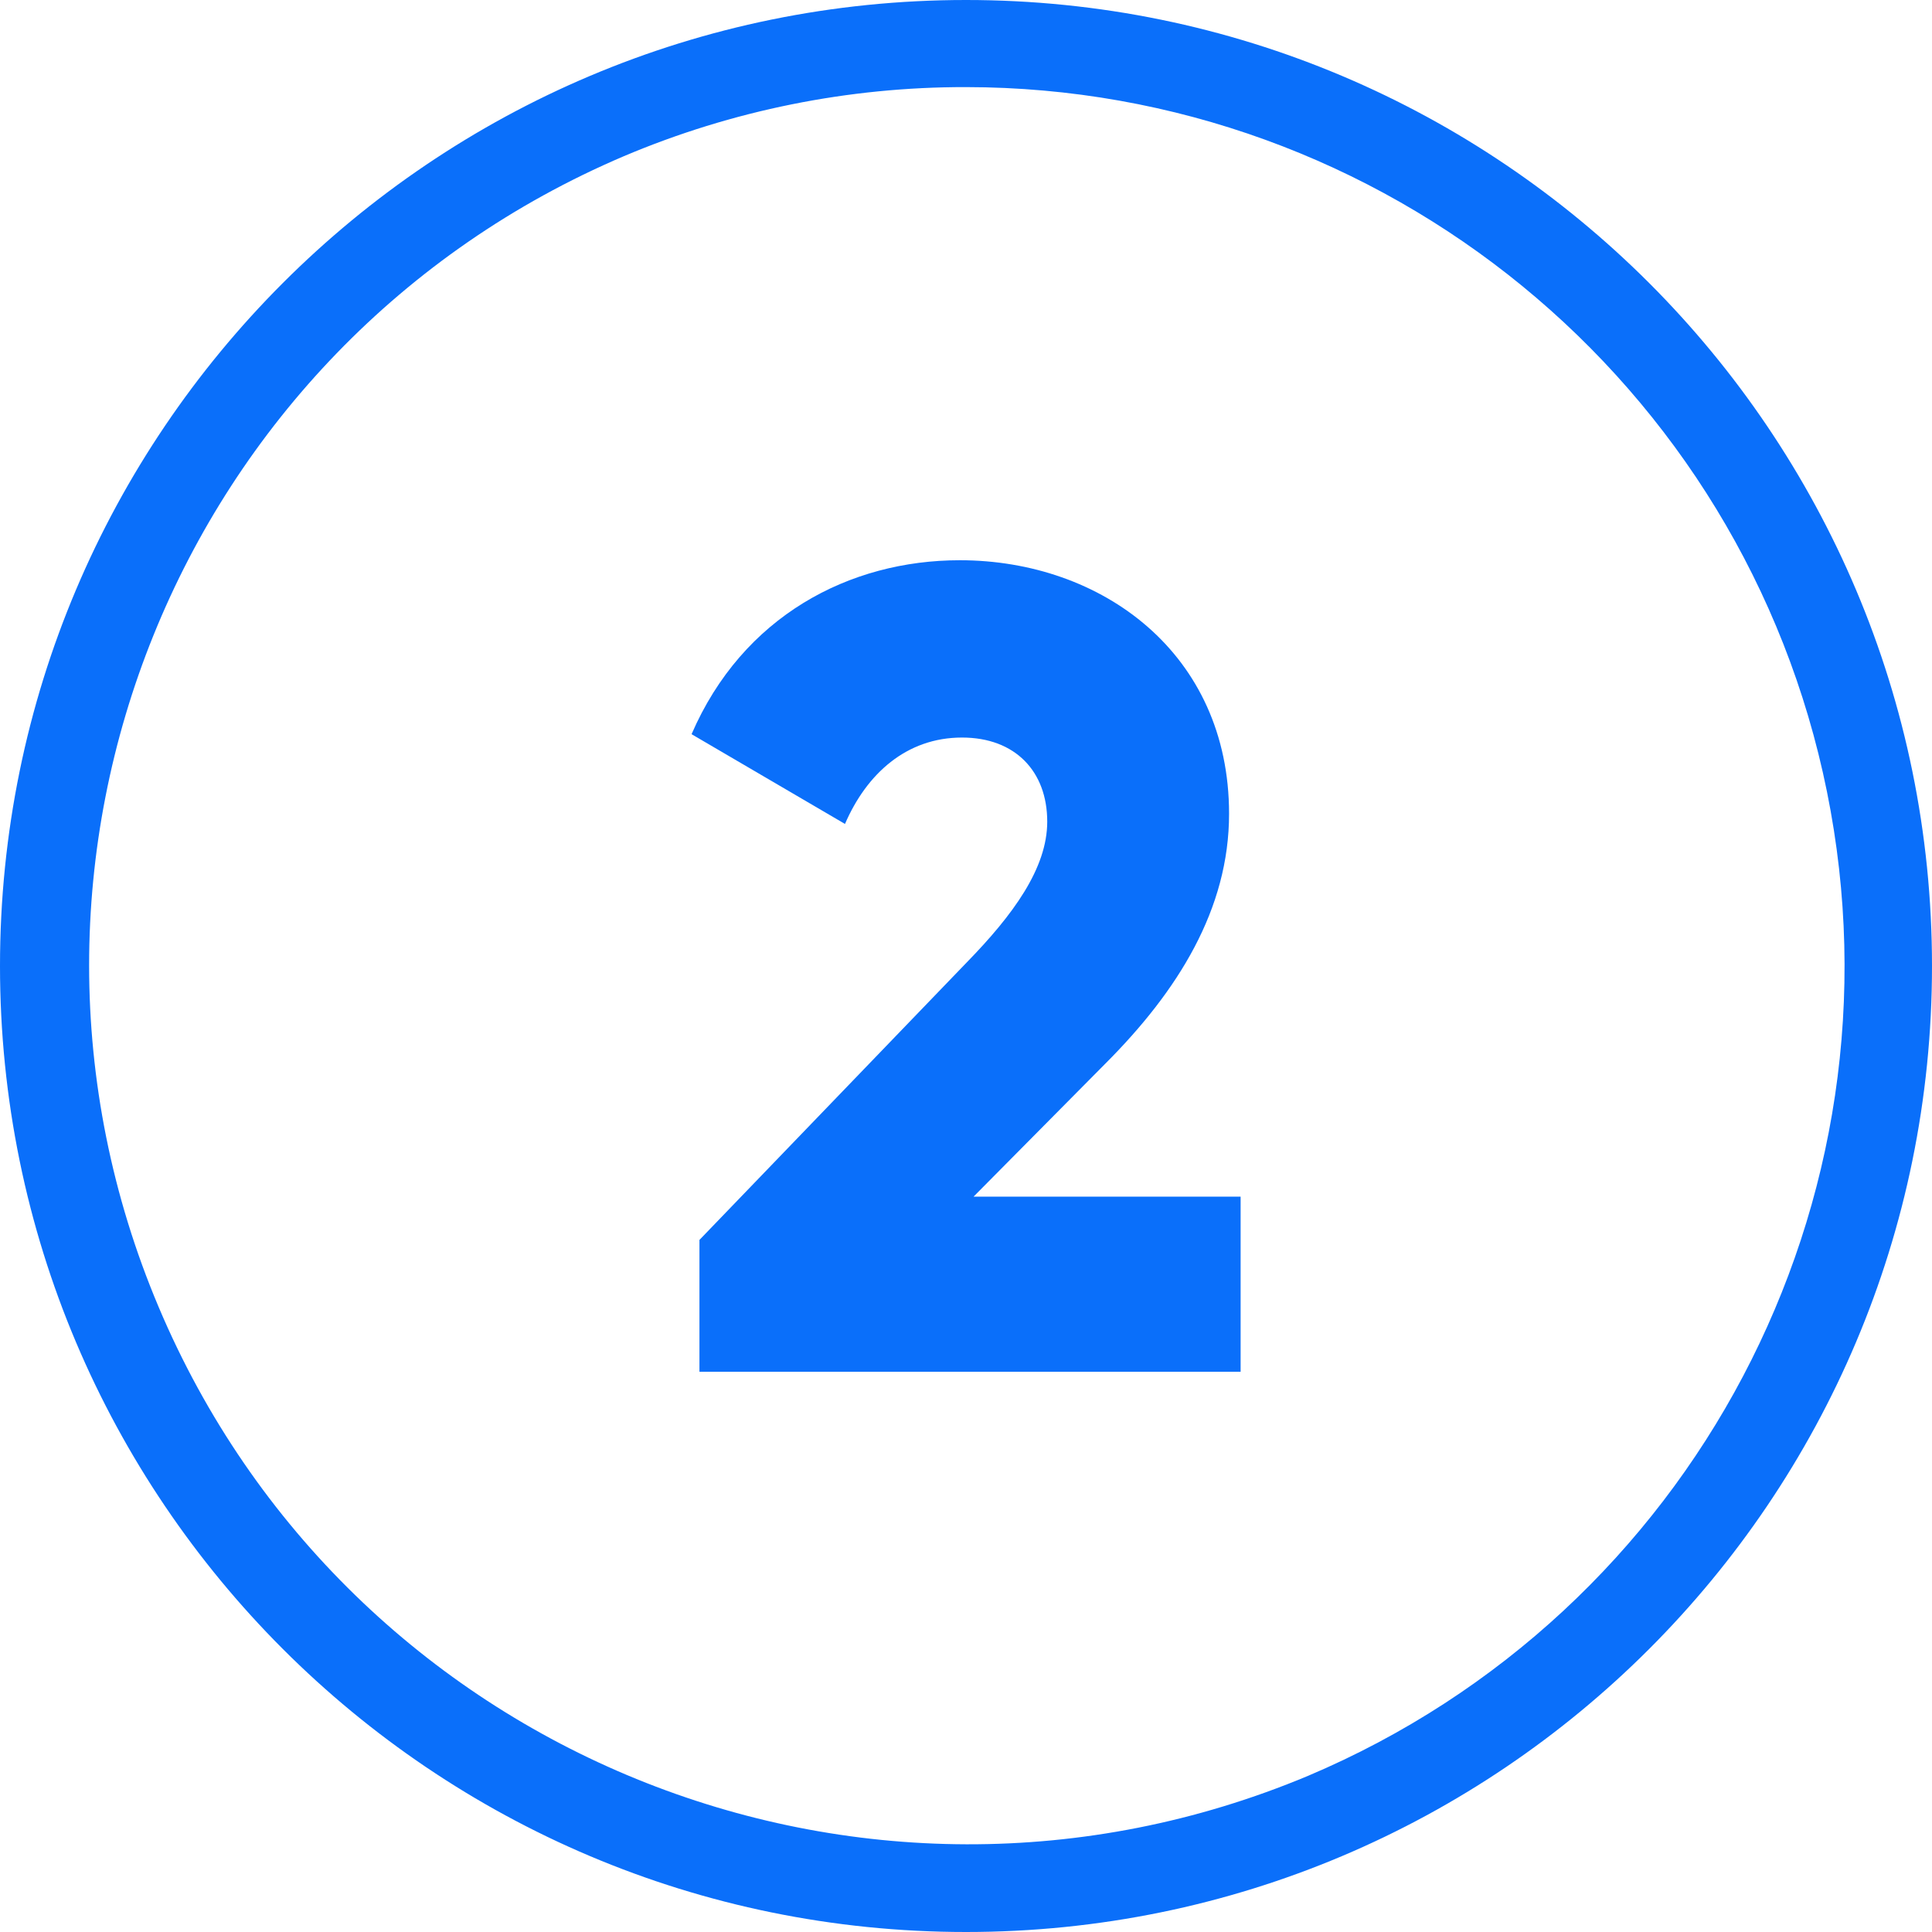
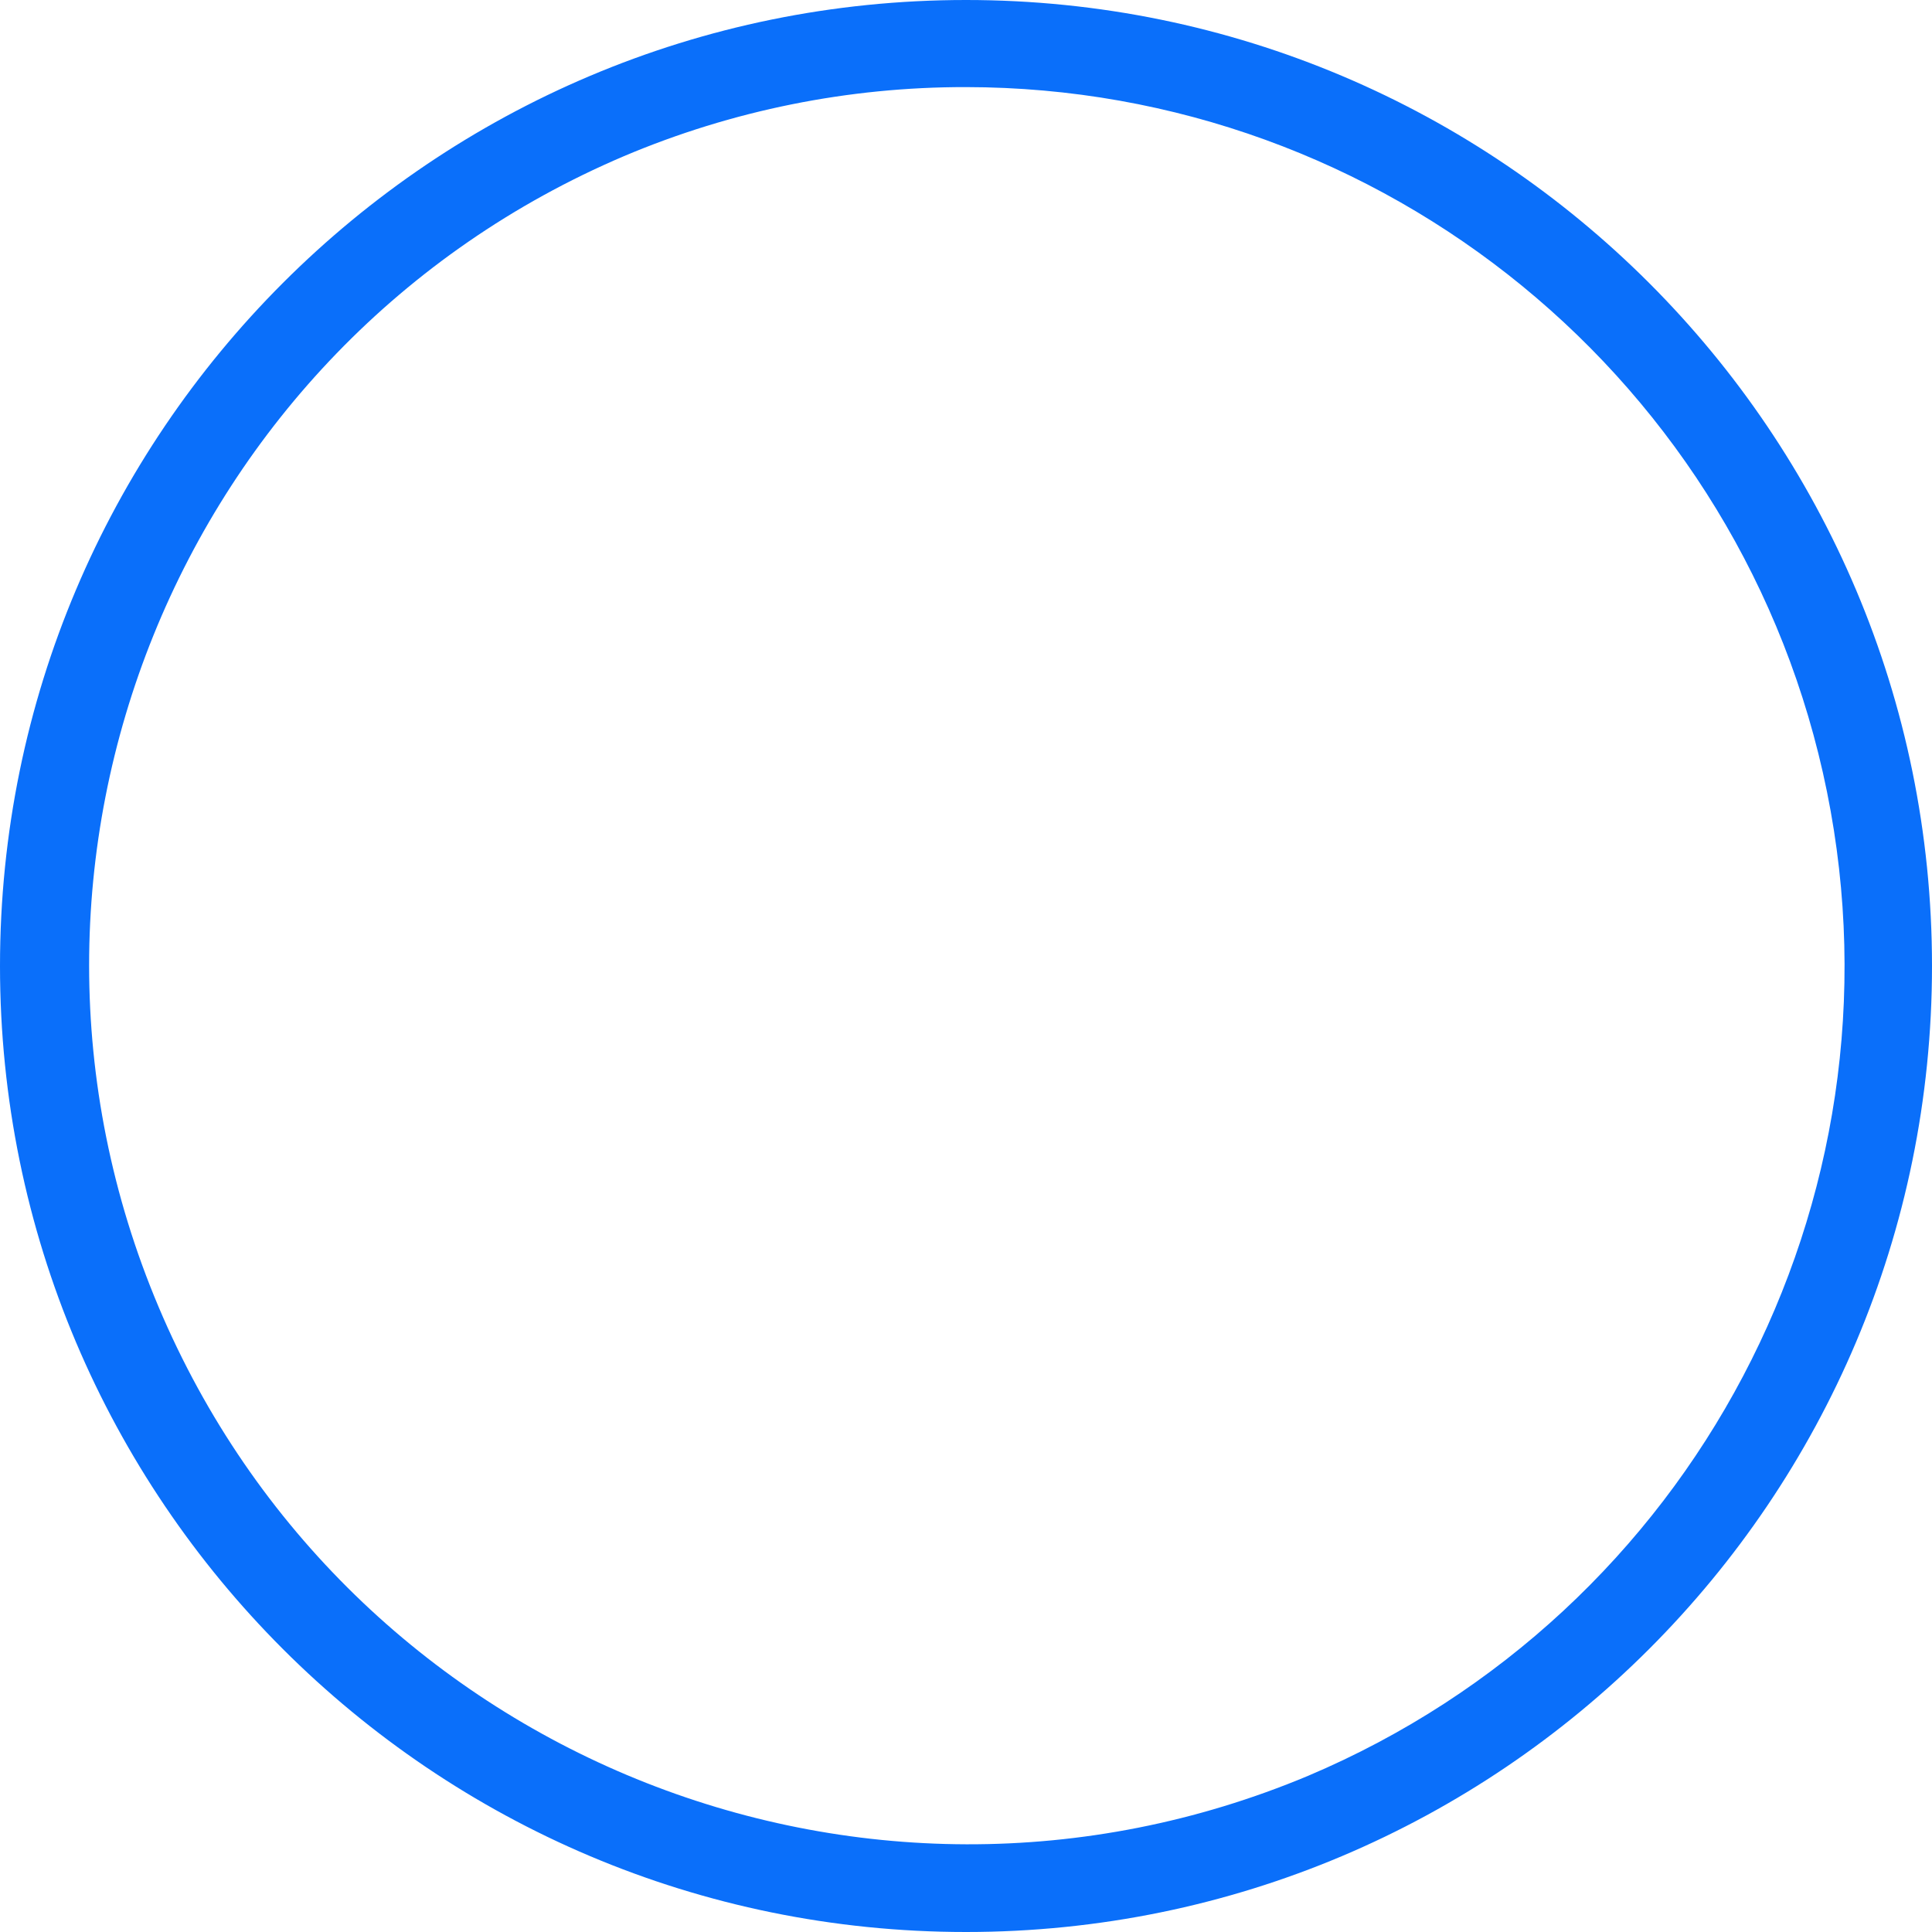
<svg xmlns="http://www.w3.org/2000/svg" width="85px" height="85px" viewBox="0 0 85 85" version="1.1">
  <g id="surface1">
    <path style=" stroke:none;fill-rule:nonzero;fill:rgb(3.922%,43.529%,98.039%);fill-opacity:1;" d="M 42.5 3.832 C 60.891 3.848 76.73 16.809 80.379 34.832 C 84.031 52.859 74.484 70.961 57.551 78.129 C 37.891 86.363 15.273 77.141 6.98 57.504 C -1.316 37.867 7.84 15.223 27.449 6.871 C 32.211 4.855 37.332 3.824 42.5 3.832 M 42.5 0 C 19.027 0 0 19.027 0 42.5 C 0 65.973 19.027 85 42.5 85 C 65.973 85 85 65.973 85 42.5 C 85 19.027 65.973 0 42.5 0 Z M 42.5 0 " />
-     <path style=" stroke:none;fill-rule:nonzero;fill:rgb(3.922%,43.529%,98.039%);fill-opacity:1;" d="M 30.773 54.551 L 42.523 42.352 C 44.574 40.25 46.074 38.199 46.074 36.148 C 46.074 33.949 44.676 32.449 42.324 32.449 C 39.875 32.449 38.125 34.051 37.176 36.25 L 30.426 32.301 C 32.676 27.102 37.375 24.648 42.227 24.648 C 48.477 24.648 54.074 28.75 54.074 35.801 C 54.074 40 51.824 43.602 48.625 46.801 L 42.832 52.648 L 54.582 52.648 L 54.582 60.352 L 30.773 60.352 Z M 30.773 54.551 " />
  </g>
</svg>